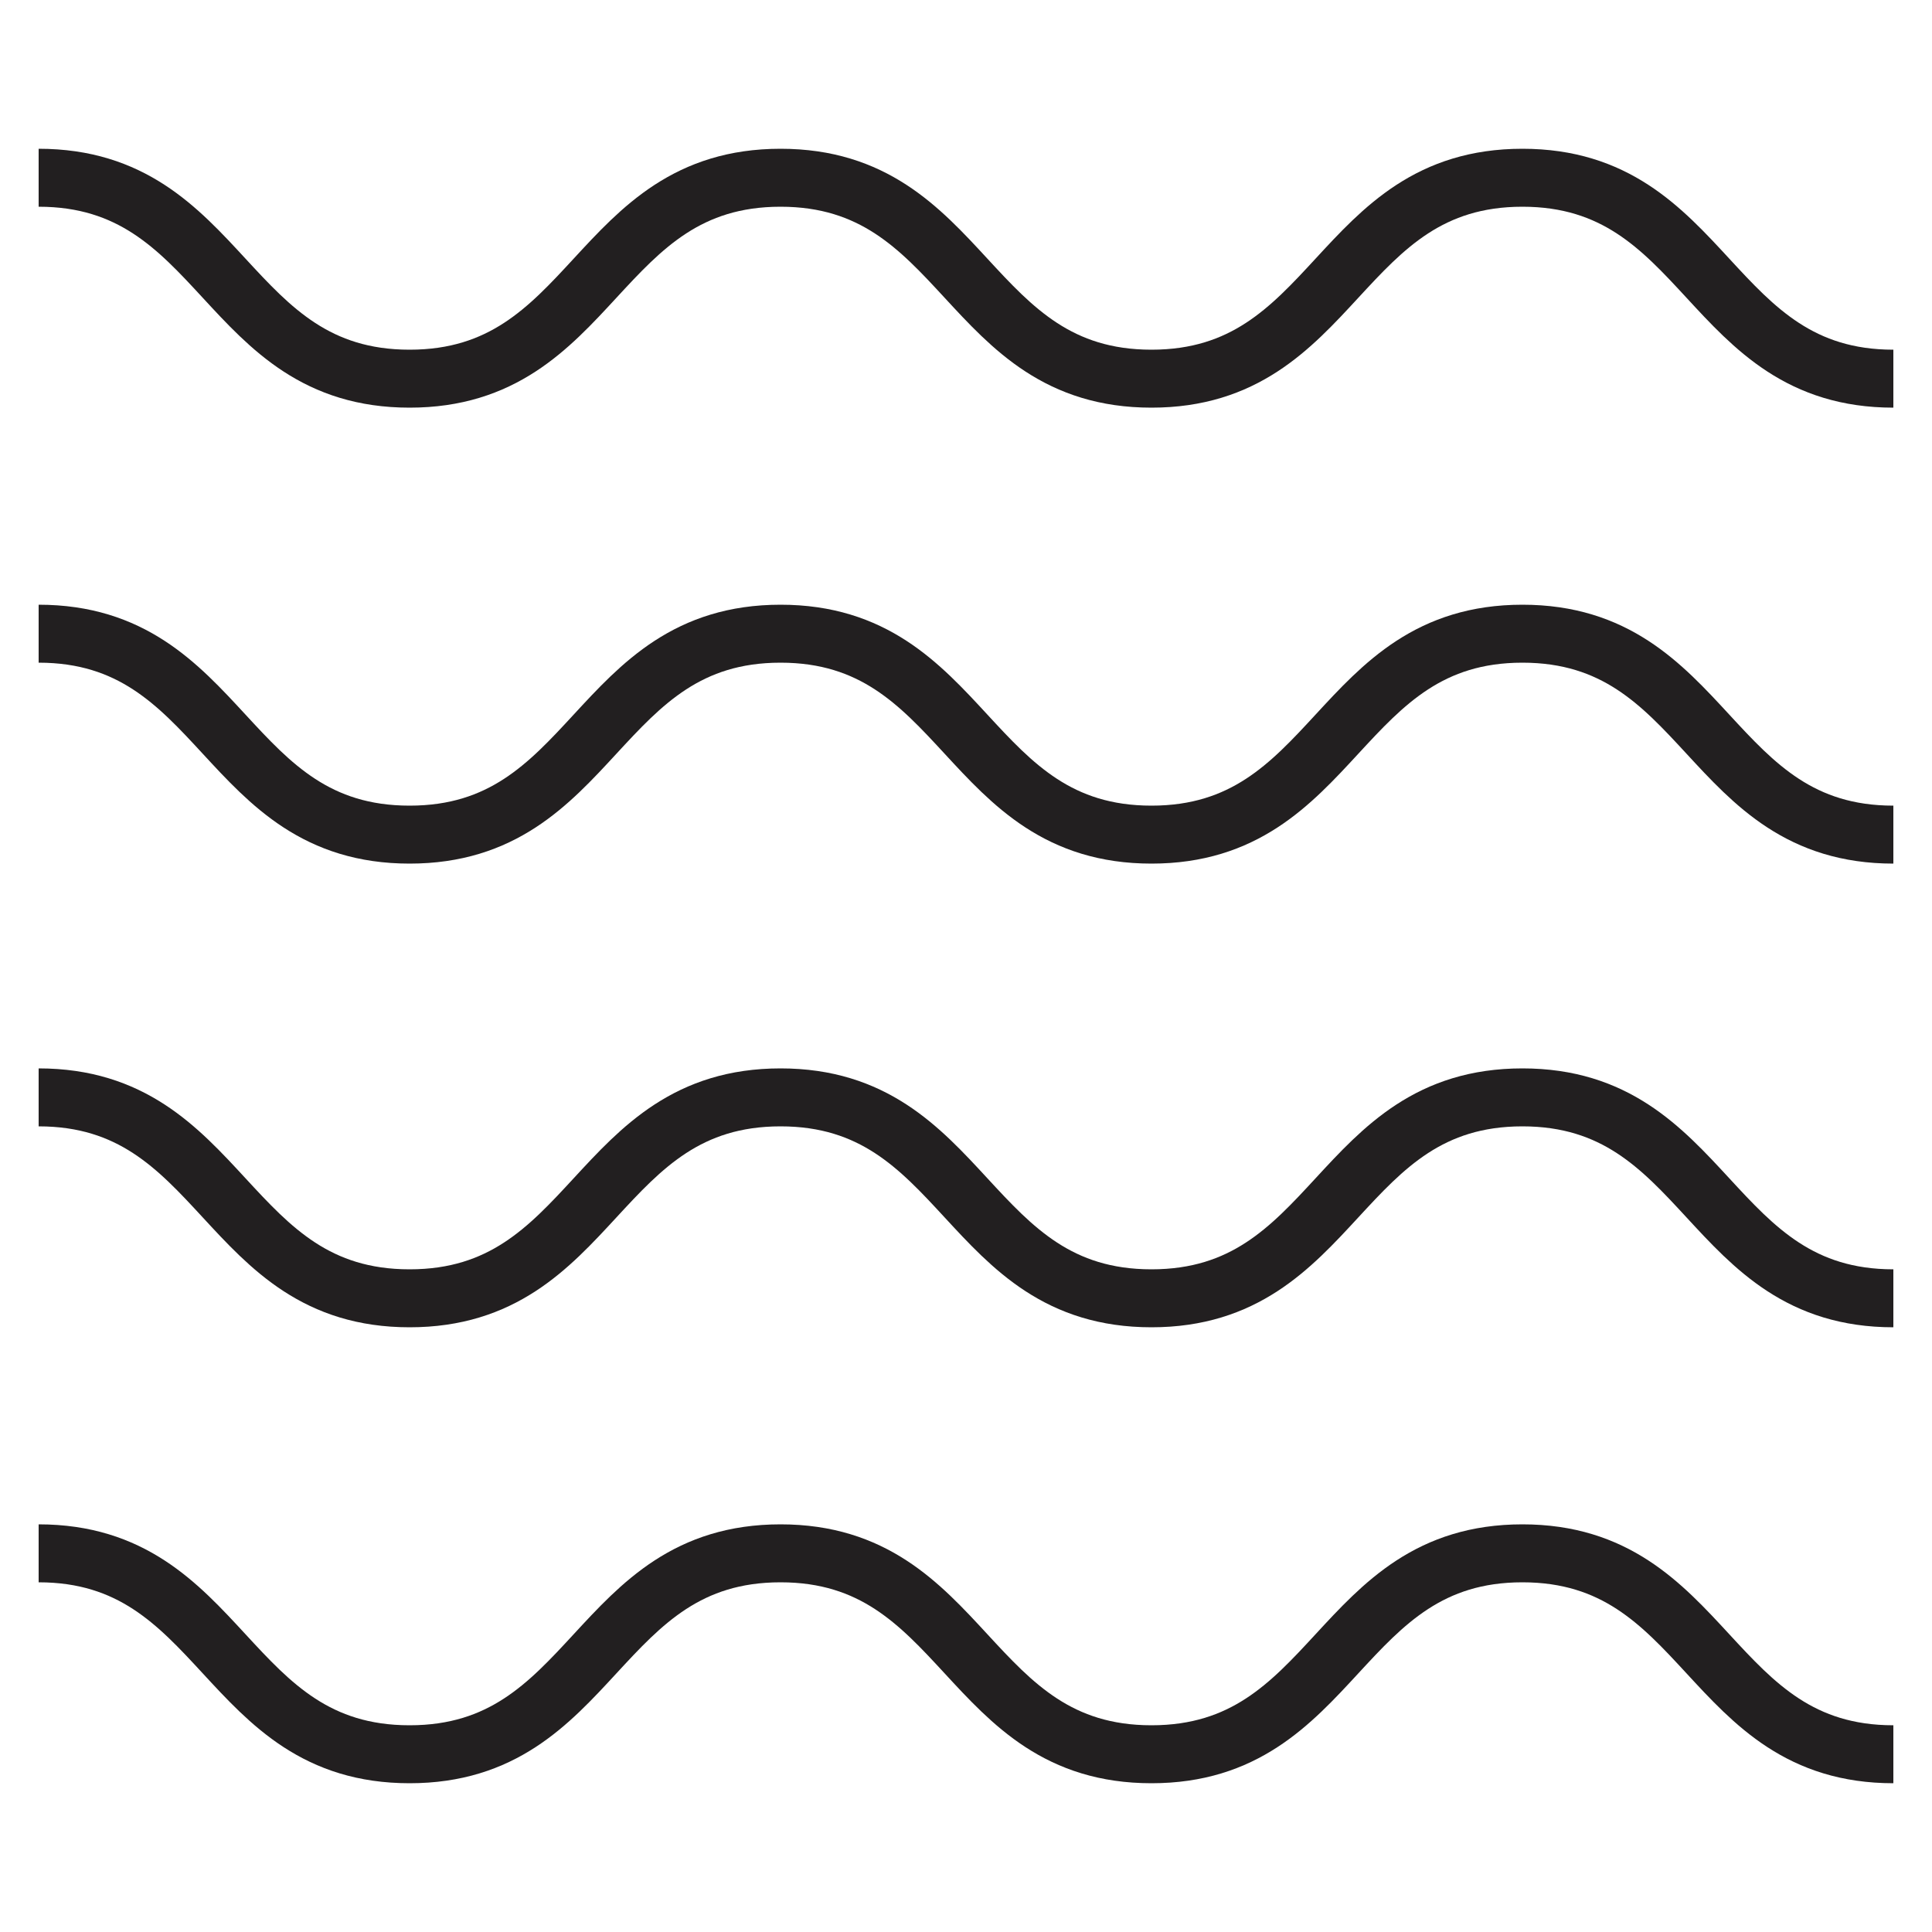
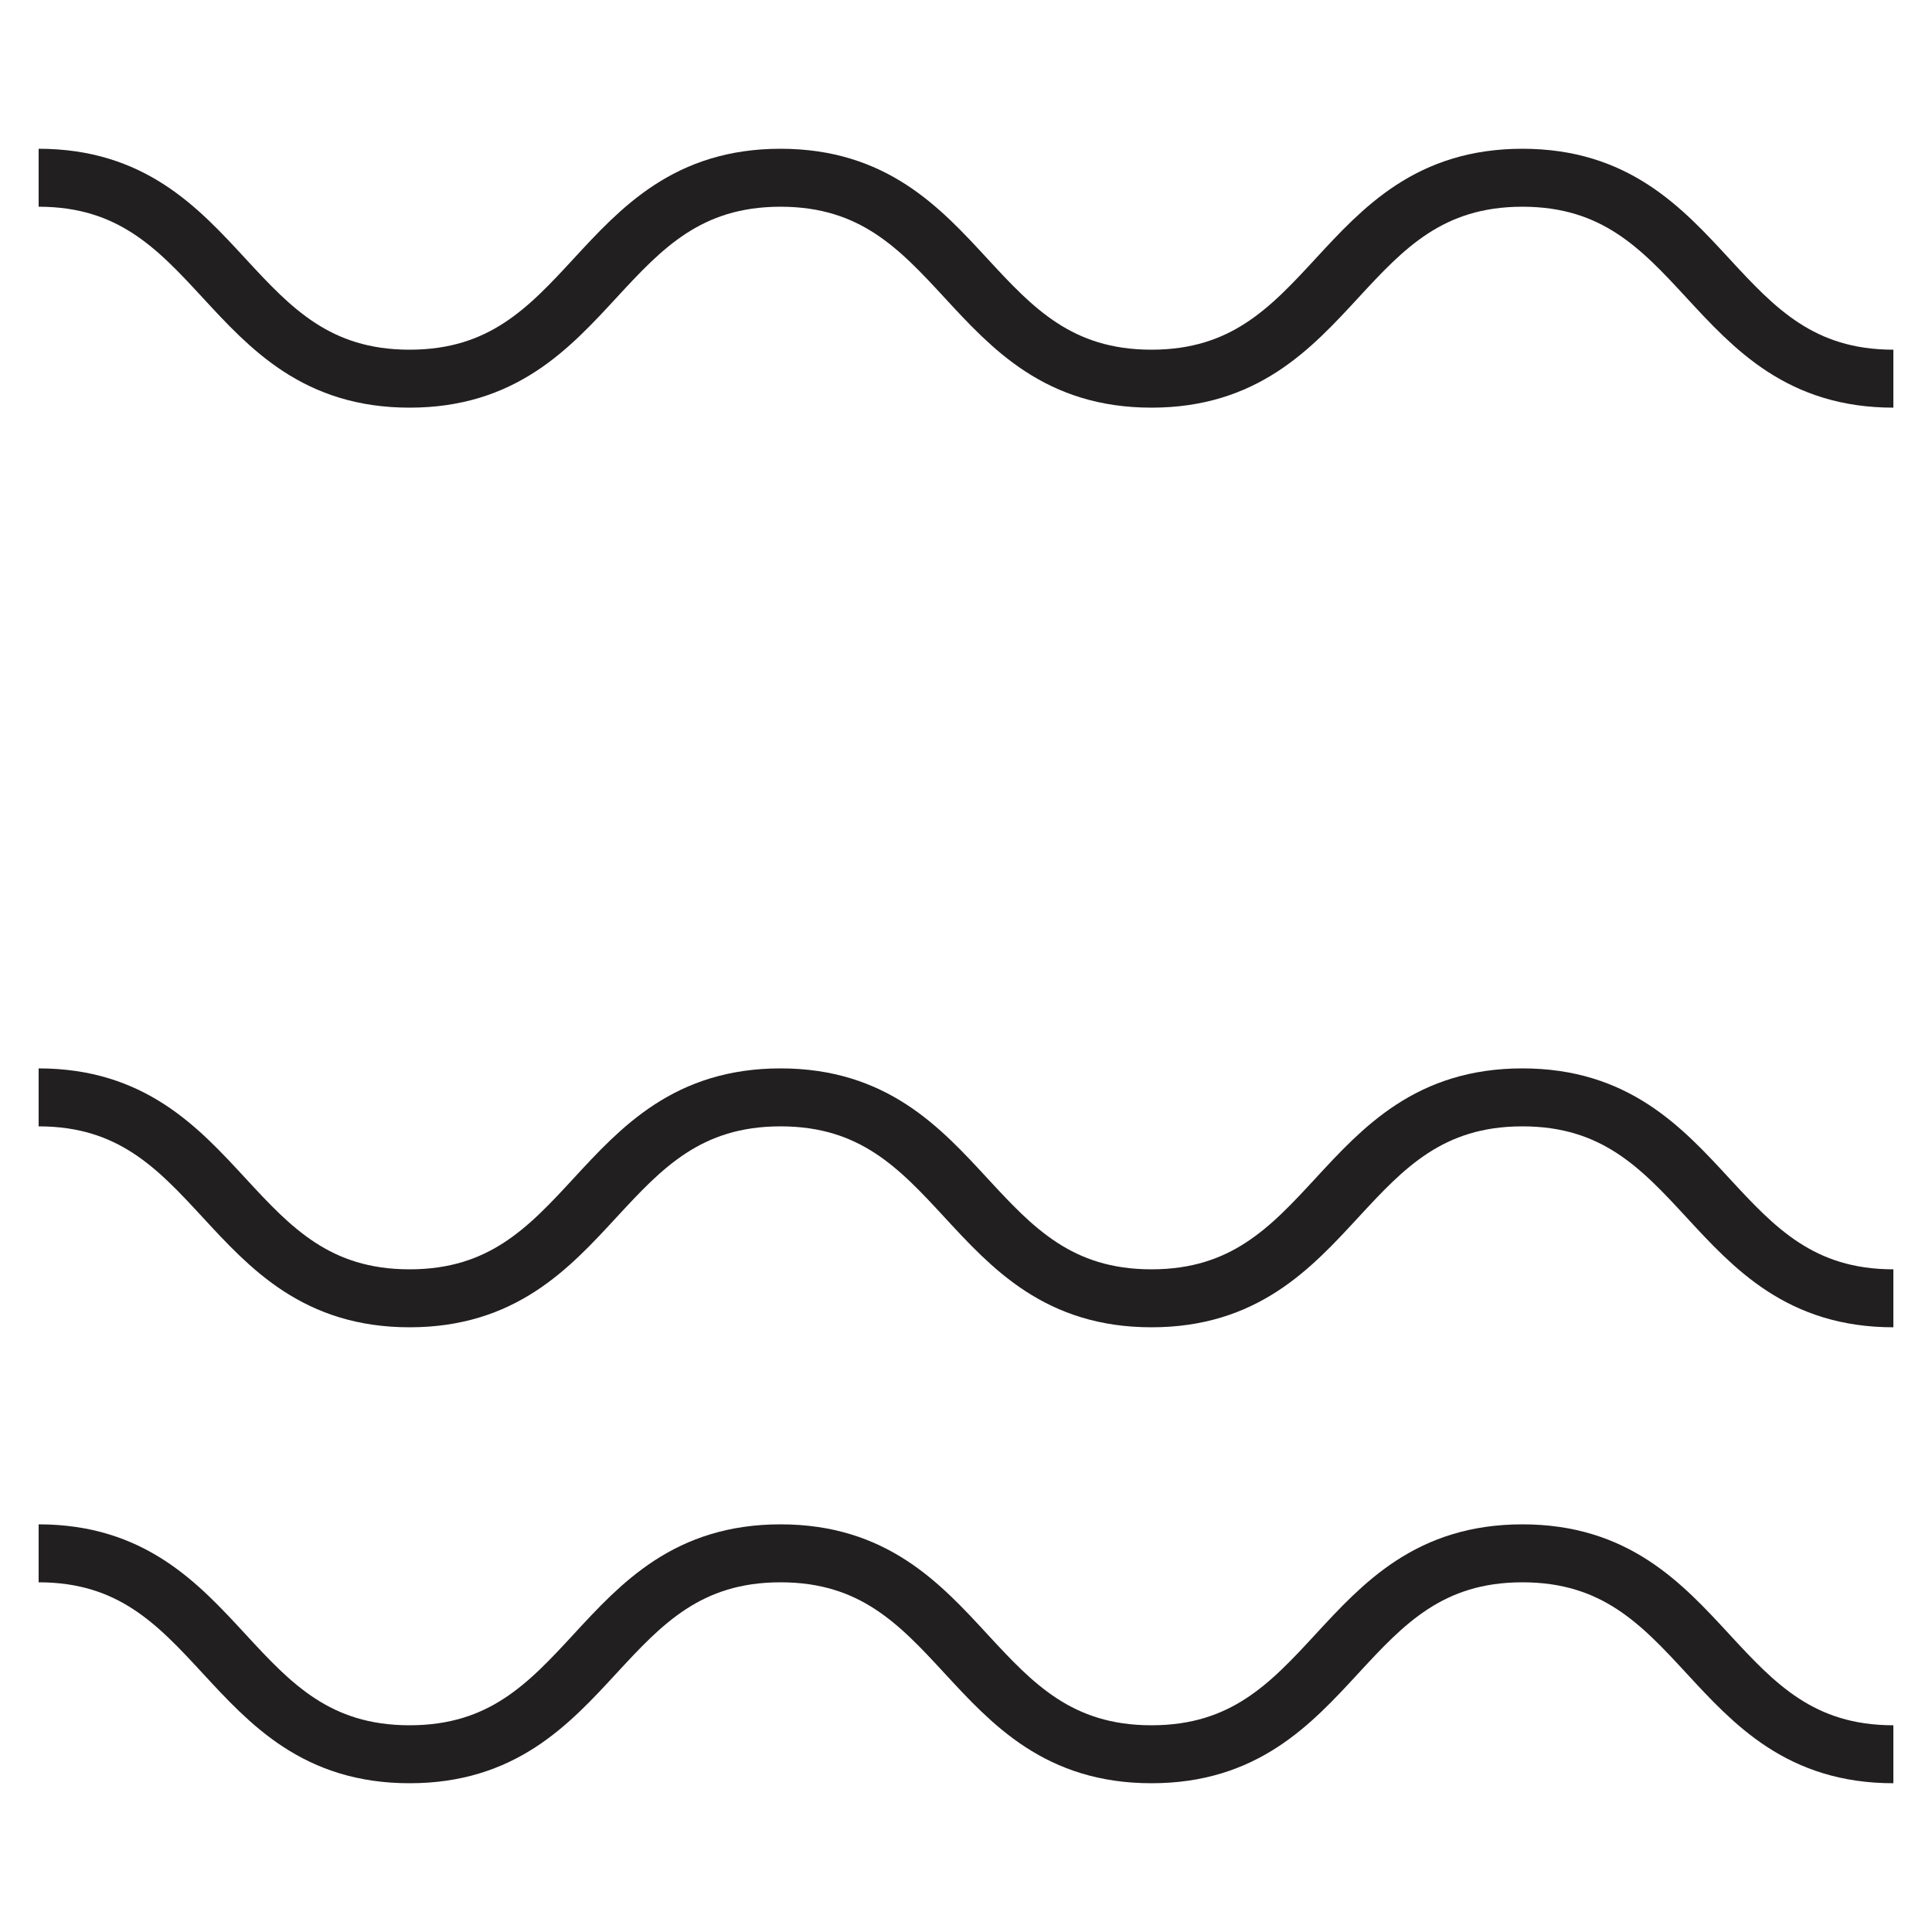
<svg xmlns="http://www.w3.org/2000/svg" version="1.1" id="Layer_1" x="0px" y="0px" width="25px" height="25px" viewBox="0 0 25 25" style="enable-background:new 0 0 25 25;">
  <style type="text/css">
	.st0{fill:none;stroke:#221F20;stroke-width:0.75;stroke-miterlimit:10;}
</style>
  <g>
    <path class="st0" d="M24.5,4.9c-2.4,0-2.4-2.6-4.8-2.6c-2.4,0-2.4,2.6-4.8,2.6c-2.4,0-2.4-2.6-4.8-2.6c-2.4,0-2.4,2.6-4.8,2.6&#10;  S2.9,2.3,0.5,2.3" />
-     <path class="st0" d="M24.5,10.8c-2.4,0-2.4-2.6-4.8-2.6c-2.4,0-2.4,2.6-4.8,2.6c-2.4,0-2.4-2.6-4.8-2.6c-2.4,0-2.4,2.6-4.8,2.6&#10;  c-2.4,0-2.4-2.6-4.8-2.6" />
    <path class="st0" d="M24.5,16.8c-2.4,0-2.4-2.6-4.8-2.6c-2.4,0-2.4,2.6-4.8,2.6c-2.4,0-2.4-2.6-4.8-2.6c-2.4,0-2.4,2.6-4.8,2.6&#10;  s-2.4-2.6-4.8-2.6" />
    <path class="st0" d="M24.5,22.7c-2.4,0-2.4-2.6-4.8-2.6c-2.4,0-2.4,2.6-4.8,2.6c-2.4,0-2.4-2.6-4.8-2.6c-2.4,0-2.4,2.6-4.8,2.6&#10;  s-2.4-2.6-4.8-2.6" />
  </g>
</svg>